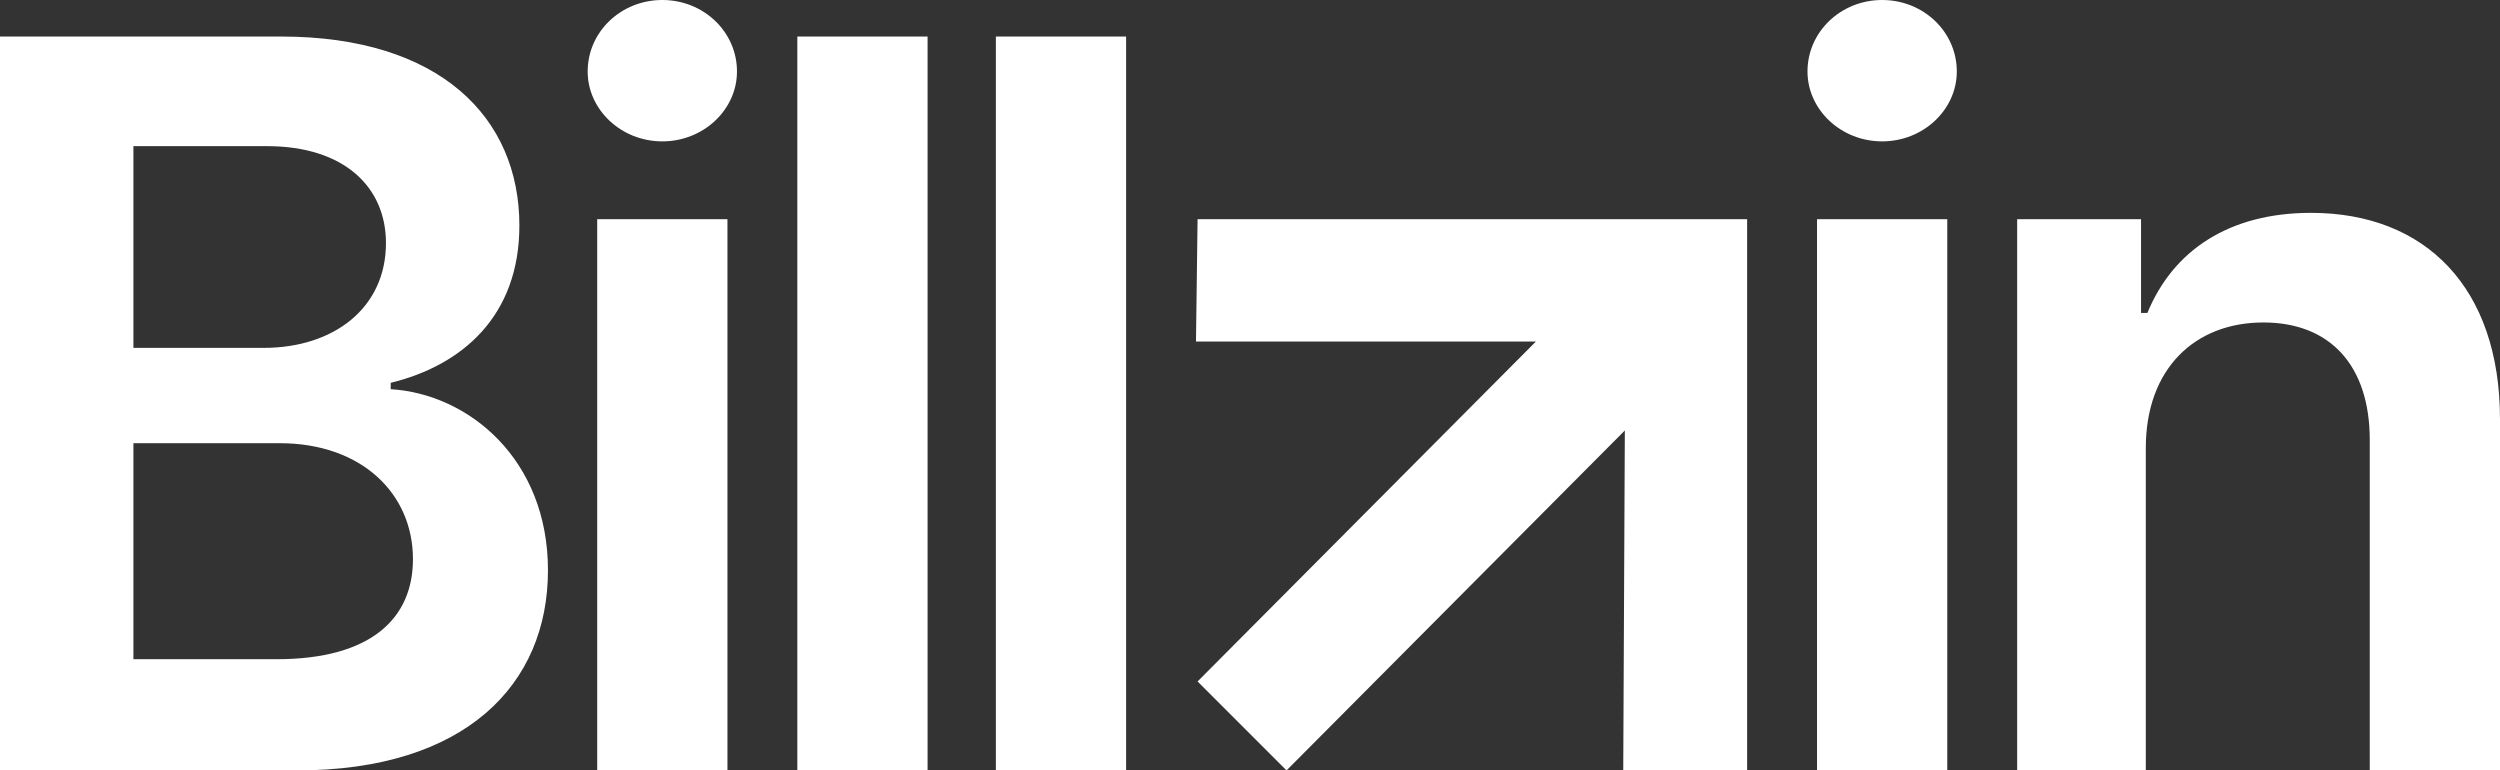
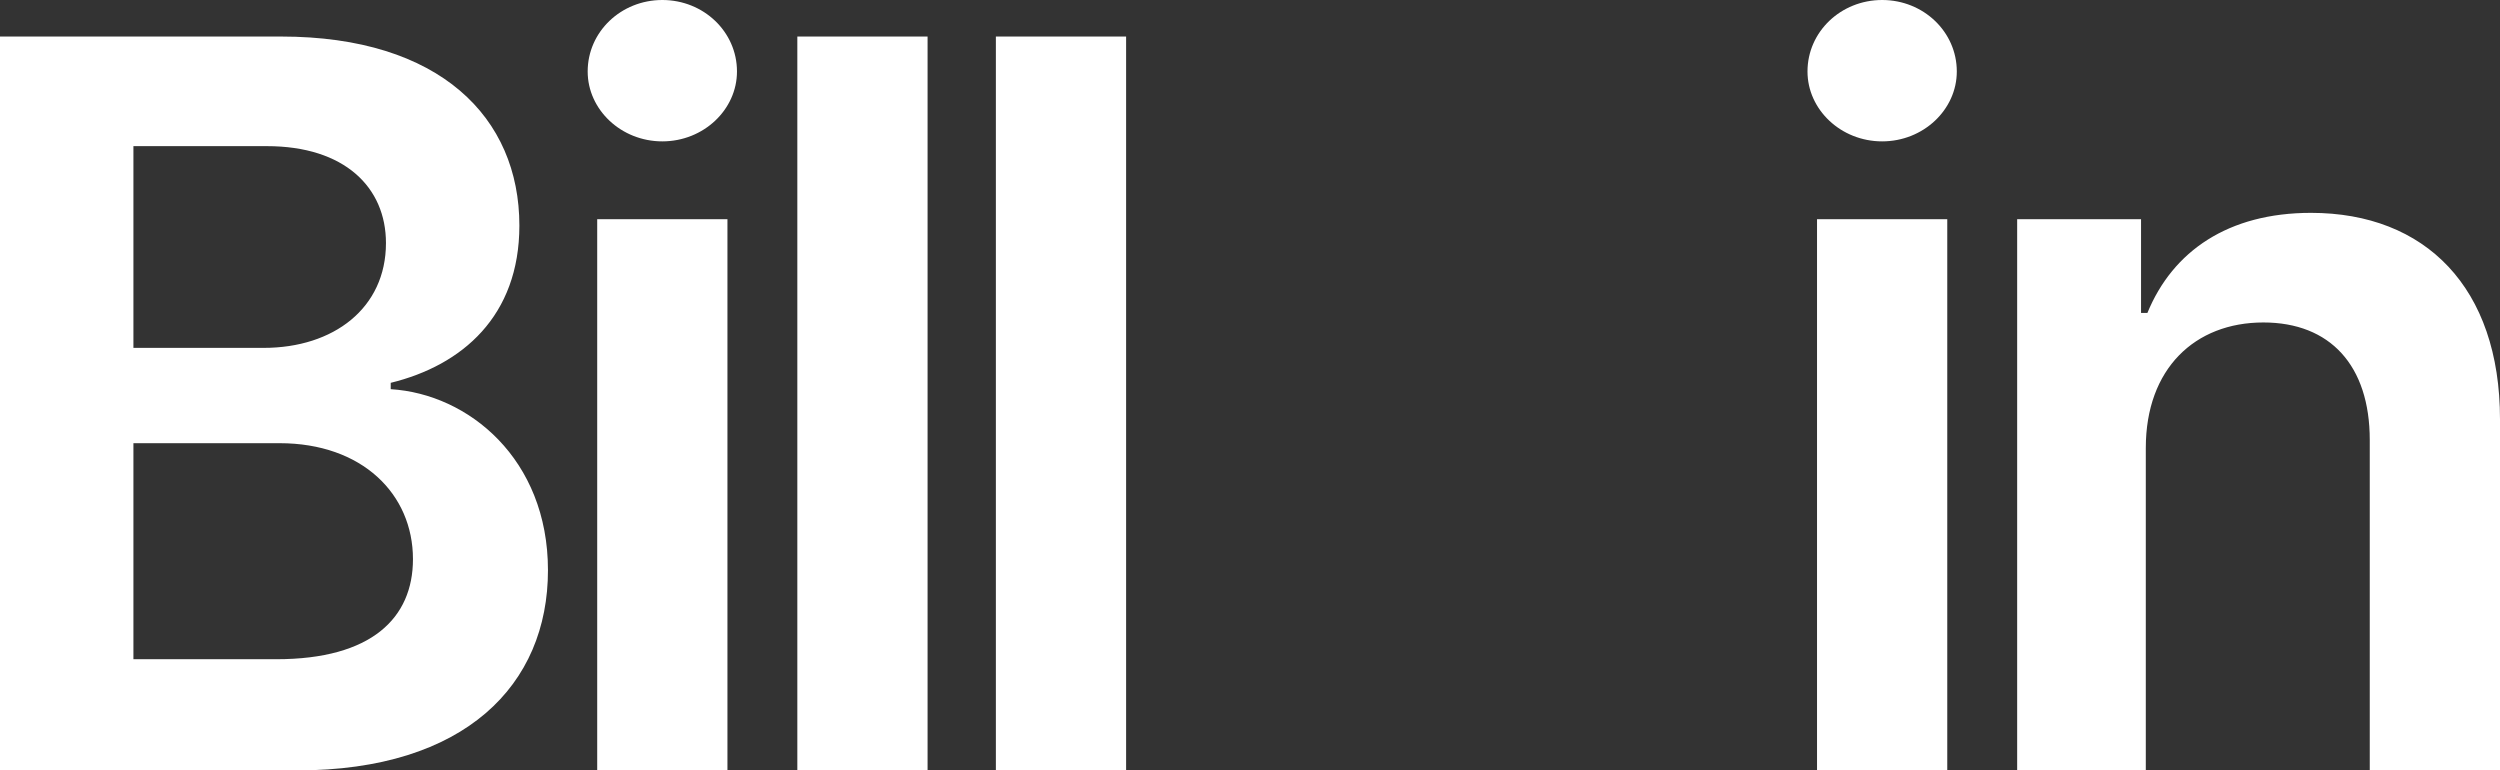
<svg xmlns="http://www.w3.org/2000/svg" width="1298" height="400" viewBox="0 0 1298 400" fill="none">
  <rect x="0" y="0" width="1298" height="400" fill="#333333" stroke="none" />
-   <path d="M667.964 399.998L621.783 353.812L797.434 177.318H620.958L621.783 113.812H907.112V399.998H842.79L843.614 223.503L667.964 399.998Z" fill="white" />
  <path d="M0 18.969H145.963C228.428 18.969 269.661 61.031 269.661 117.113C269.661 164.124 239.973 189.691 202.864 198.763V202.062C243.272 204.536 284.504 238.351 284.504 296.082C284.504 355.464 241.623 400 154.21 400H0V18.969V18.969ZM136.892 180.619C173.177 180.619 200.39 160 200.39 126.186C200.39 97.32 178.949 75.876 138.541 75.876H69.271V180.619H136.892V180.619ZM143.489 342.268C192.968 342.268 214.409 320.825 214.409 290.309C214.409 256.495 188.02 230.103 145.138 230.103H69.271V342.268H143.489V342.268ZM305.121 37.113C305.121 16.495 322.438 0 343.879 0C365.32 0 382.638 16.495 382.638 37.113C382.638 56.907 365.32 73.402 343.879 73.402C322.438 73.402 305.121 56.907 305.121 37.113V37.113ZM310.069 113.814H377.69V400H310.069V113.814ZM481.596 400H413.975V18.969H481.596V400ZM584.677 400H517.056V18.969H584.677V400ZM938.452 37.113C938.452 16.495 955.77 0 977.211 0C998.652 0 1015.97 16.495 1015.97 37.113C1015.97 56.907 998.652 73.402 977.211 73.402C955.77 73.402 938.452 56.907 938.452 37.113ZM943.4 113.814H1011.02V400H943.4V113.814ZM1114.1 400H1047.31V113.814H1111.63V162.474H1114.93C1128.12 130.309 1156.98 110.515 1199.87 110.515C1259.24 110.515 1298 149.278 1298 217.732V400H1230.38V228.454C1230.38 189.691 1209.76 167.423 1175.13 167.423C1139.67 167.423 1114.1 191.34 1114.1 232.577V400V400Z" fill="white" />
</svg>